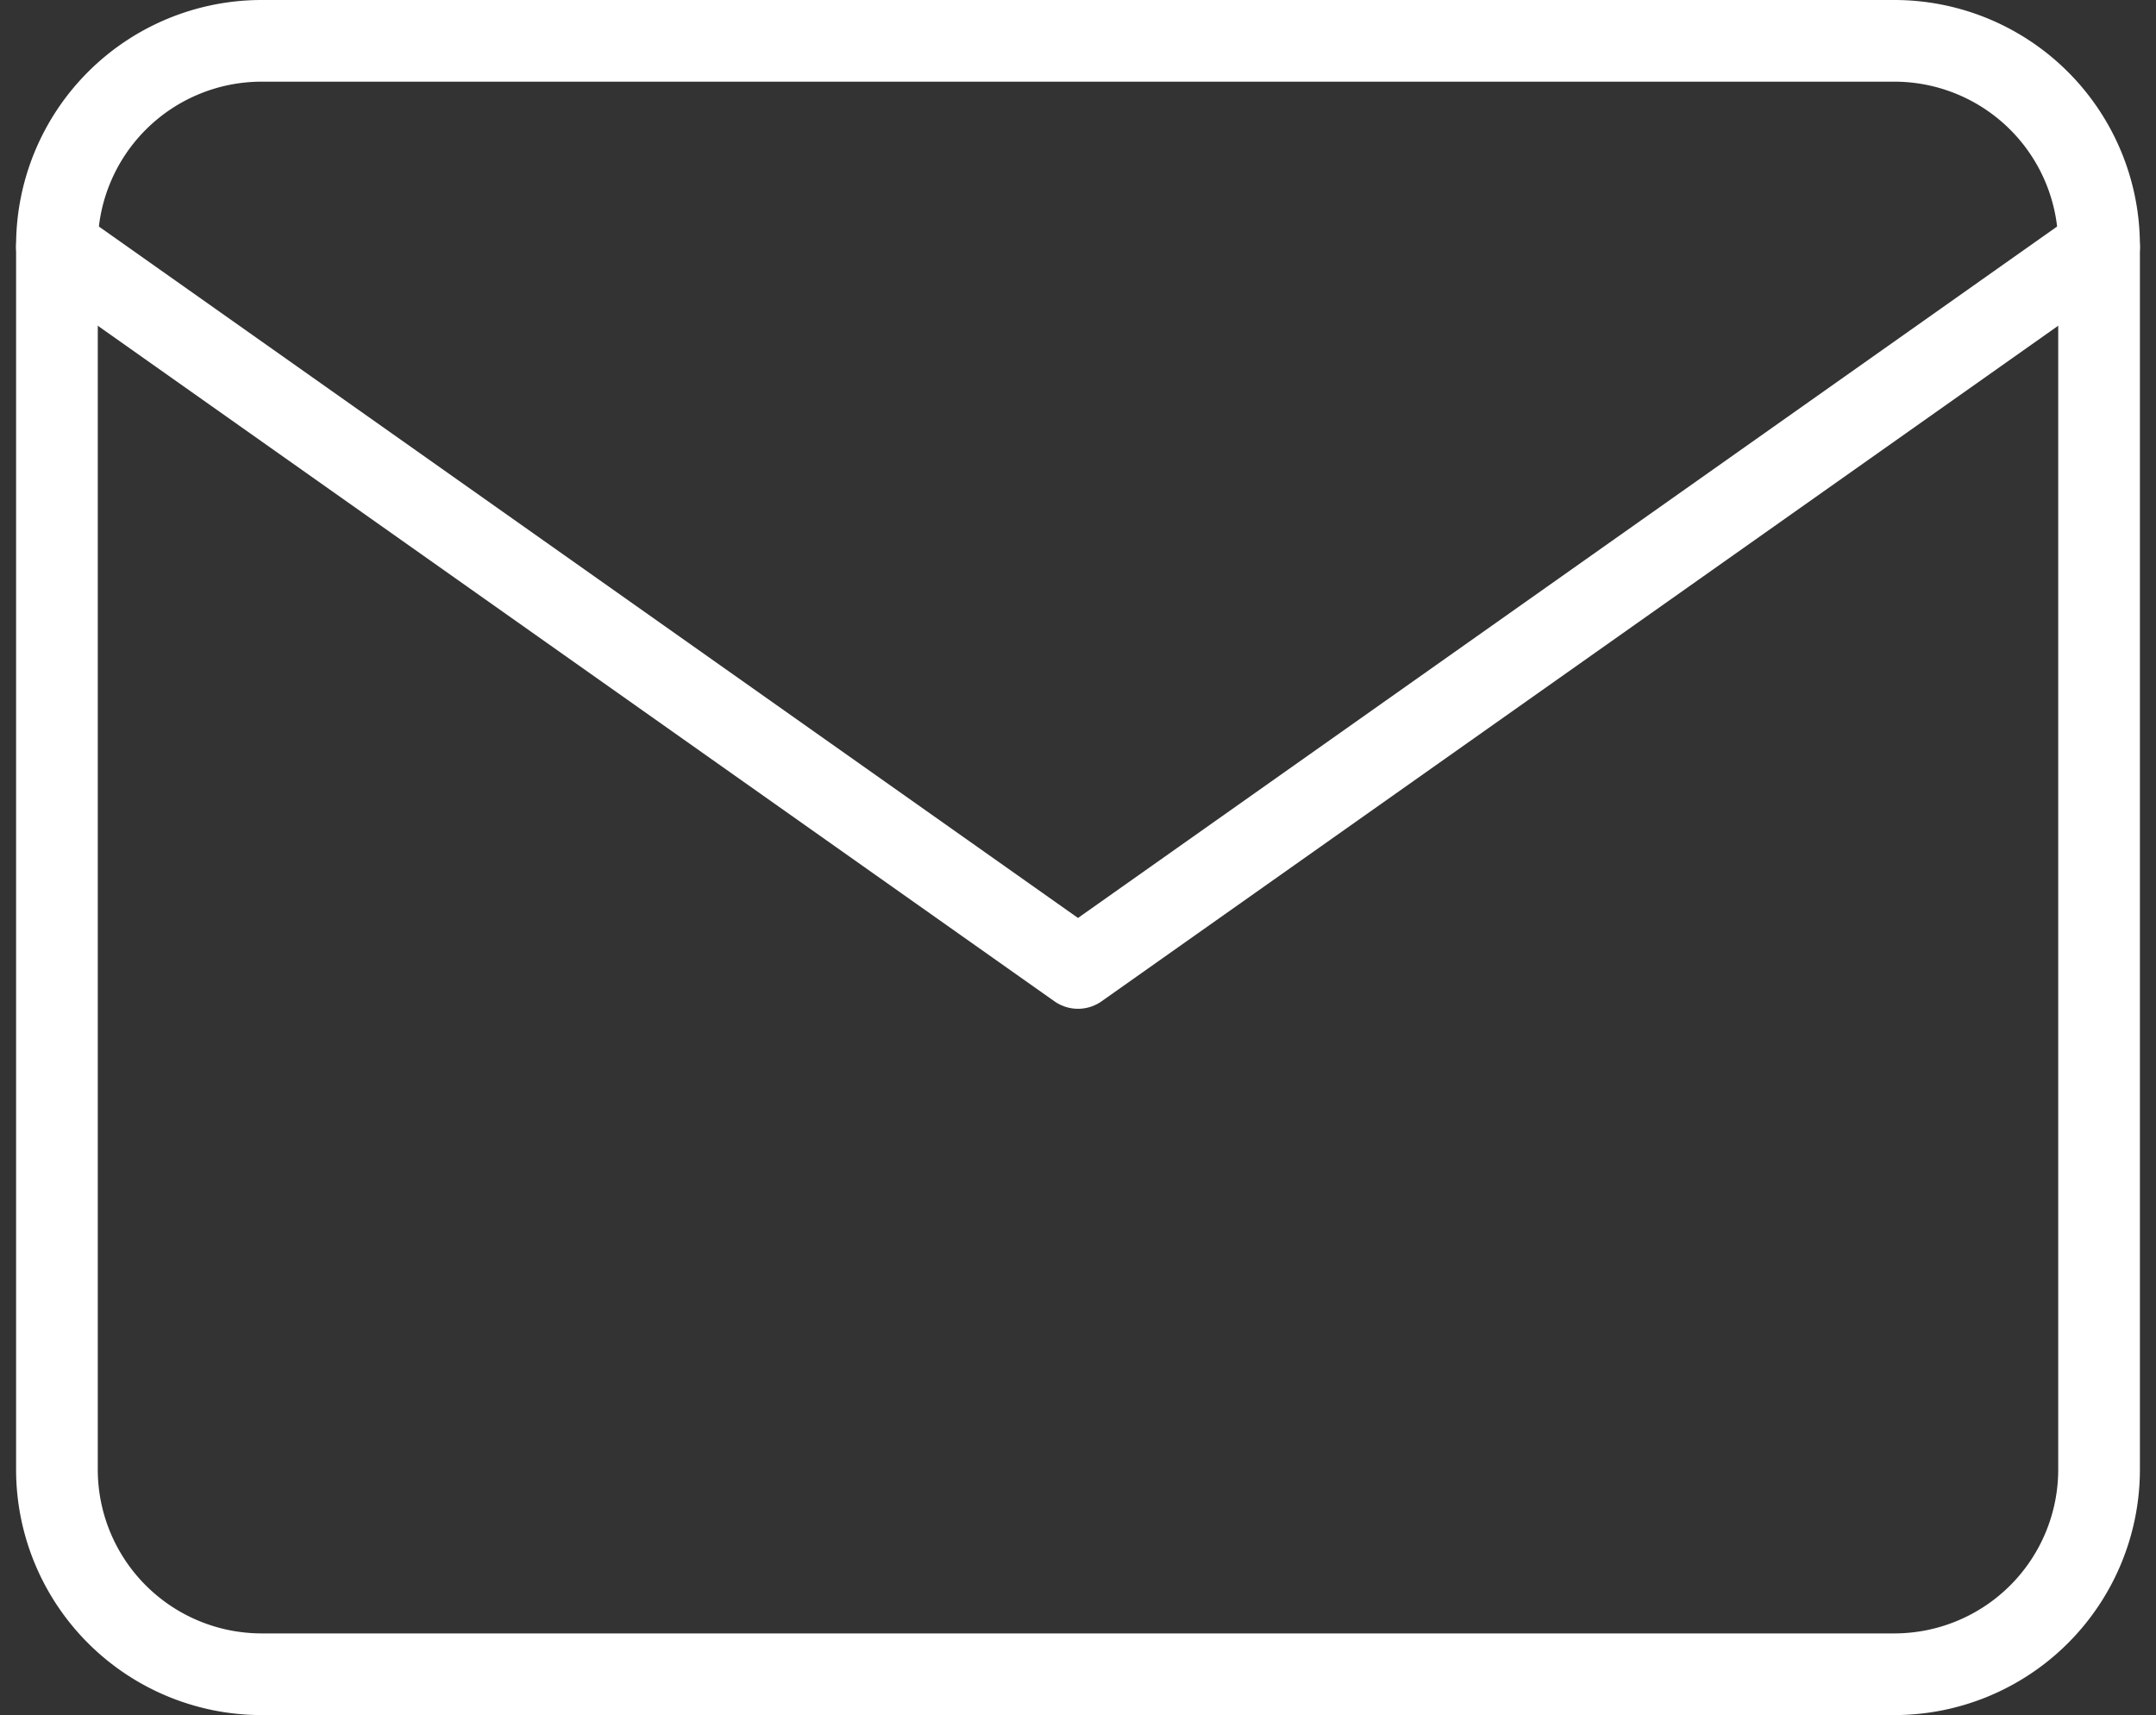
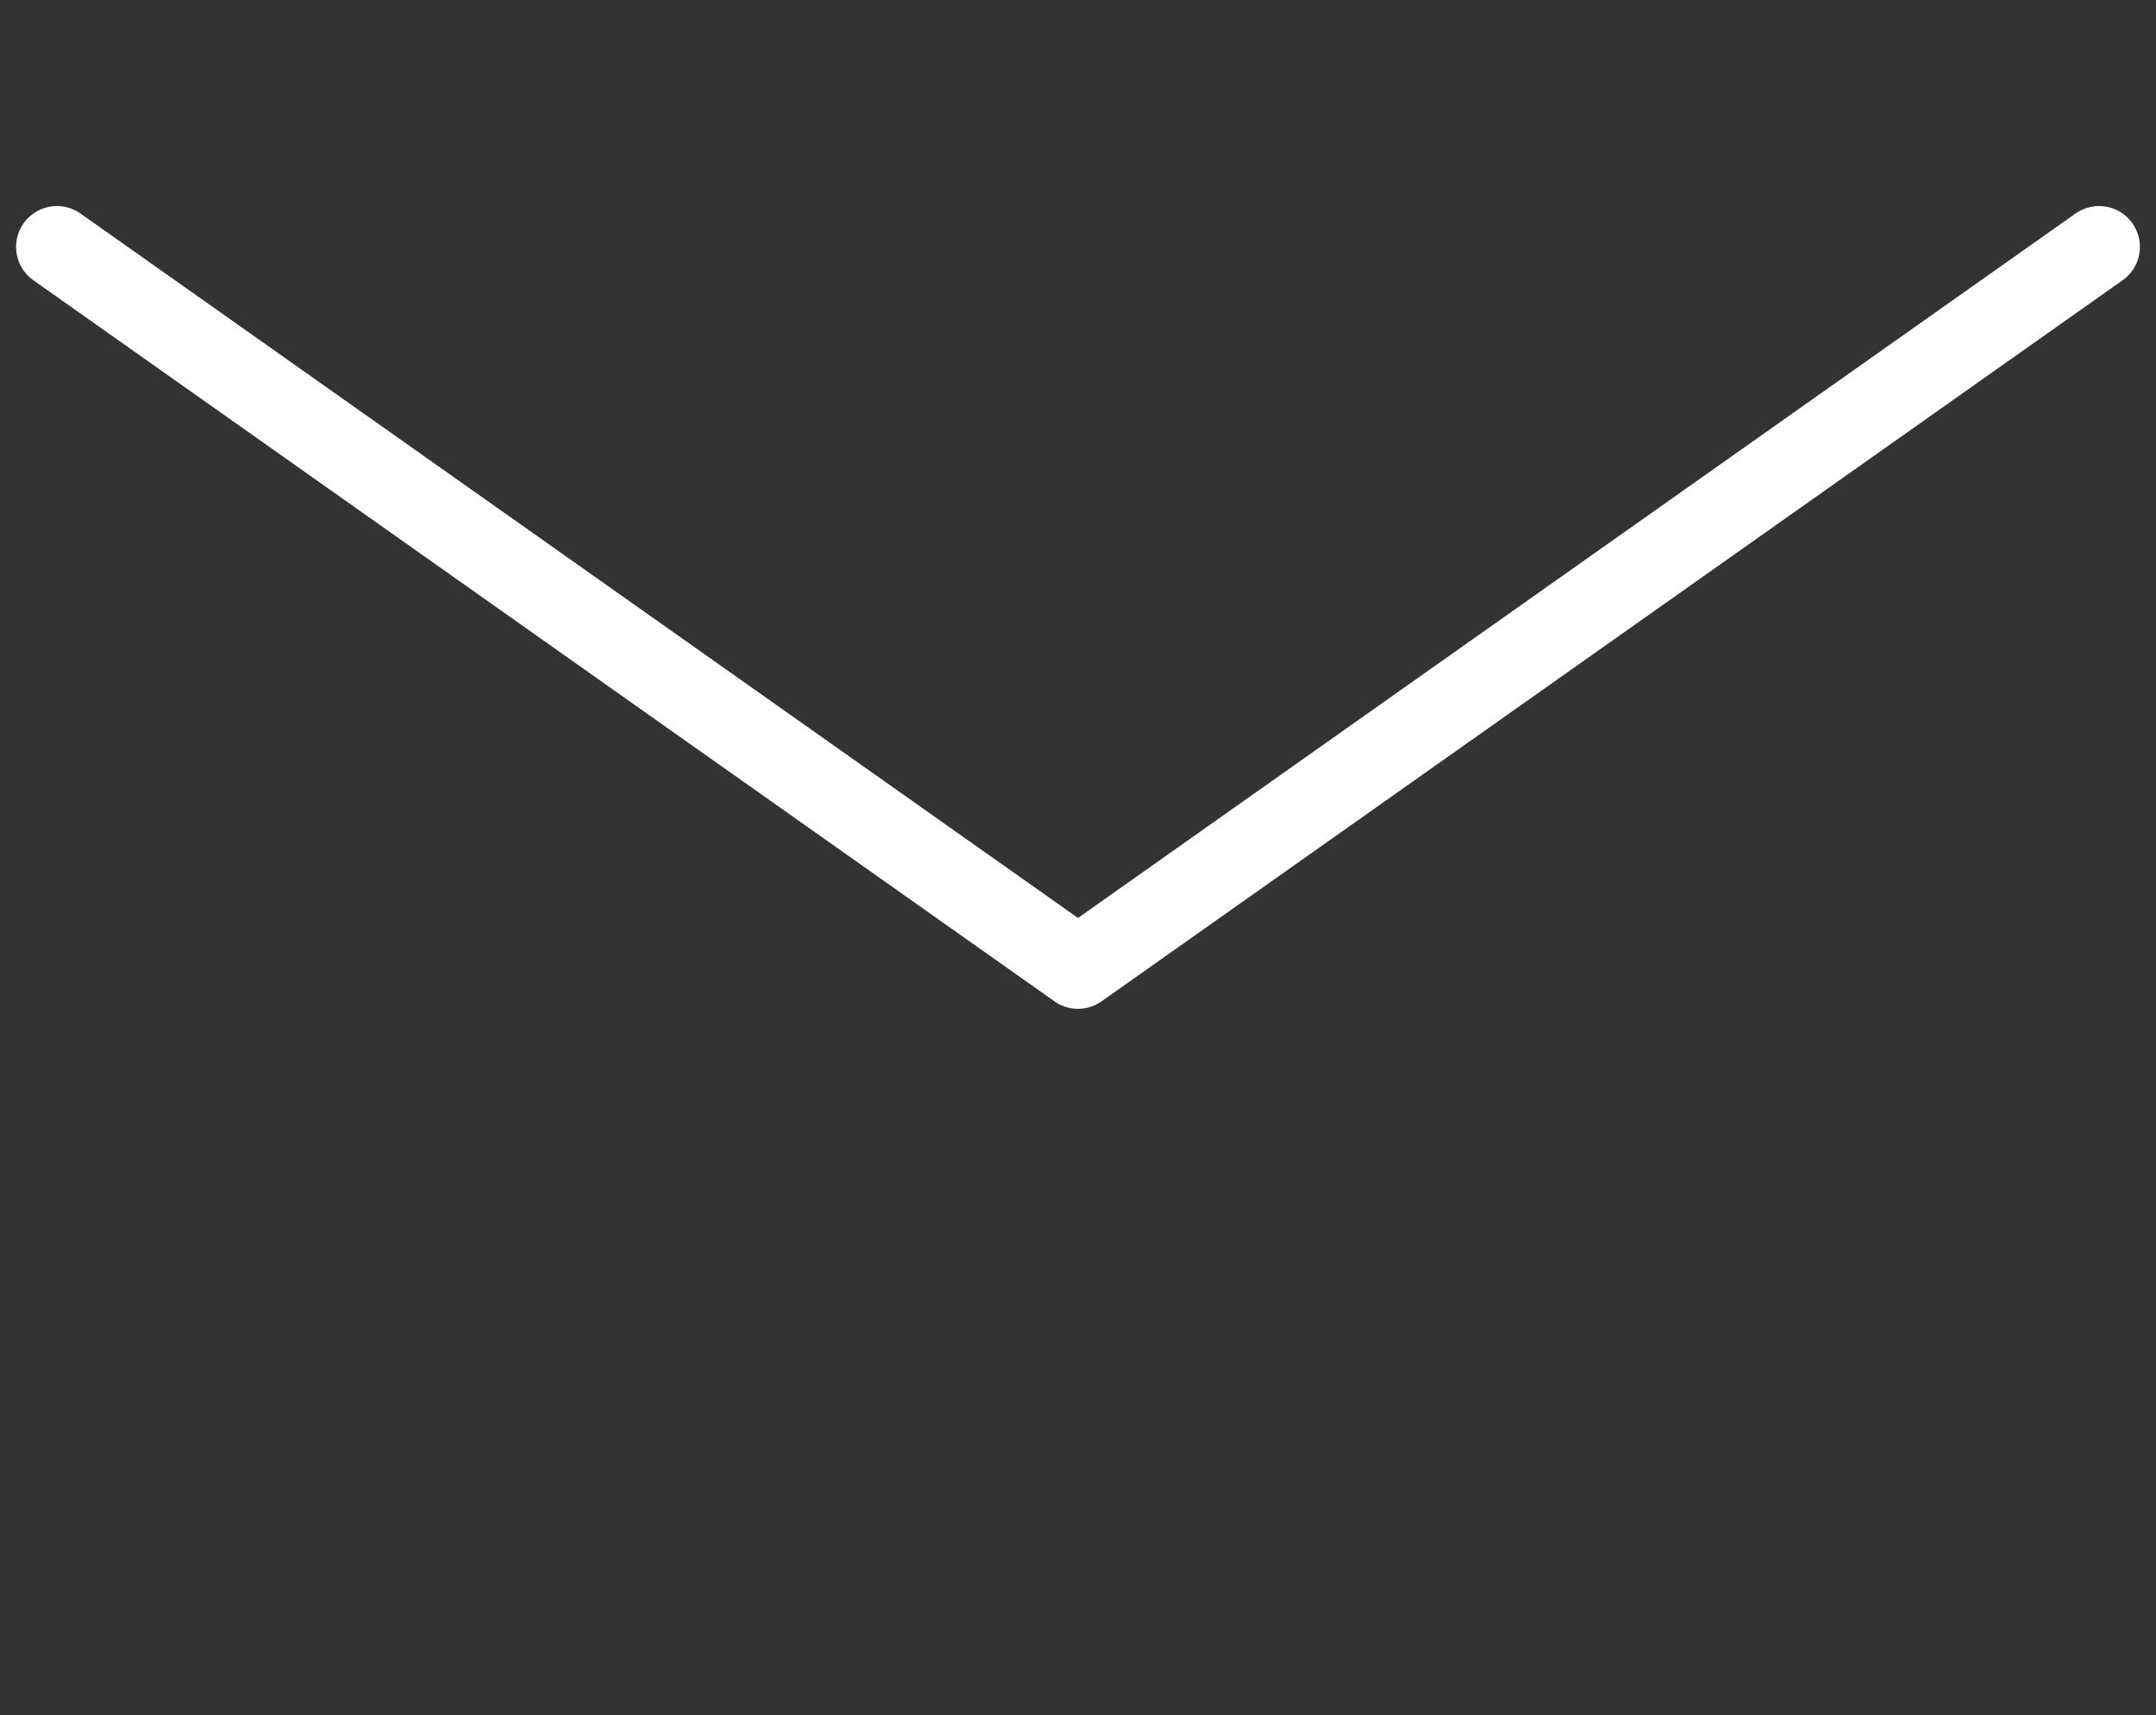
<svg xmlns="http://www.w3.org/2000/svg" width="26.394" height="21" viewBox="0 0 26.394 21">
  <rect x="0" y="0" width="26.394" height="21" fill="#333333" stroke="none" />
  <g id="Icon_feather-mail" data-name="Icon feather-mail" transform="translate(0.697 0.5)">
-     <path id="Tracciato_303" data-name="Tracciato 303" d="M5.5,6h20A2.507,2.507,0,0,1,28,8.5v15A2.507,2.507,0,0,1,25.5,26H5.5A2.507,2.507,0,0,1,3,23.5V8.5A2.507,2.507,0,0,1,5.5,6Z" transform="translate(-3 -6)" fill="none" stroke="#fff" stroke-linecap="round" stroke-linejoin="round" stroke-width="1" />
    <path id="Tracciato_304" data-name="Tracciato 304" d="M28,9,15.5,17.829,3,9" transform="translate(-3 -6.477)" fill="none" stroke="#fff" stroke-linecap="round" stroke-linejoin="round" stroke-width="1" />
  </g>
</svg>